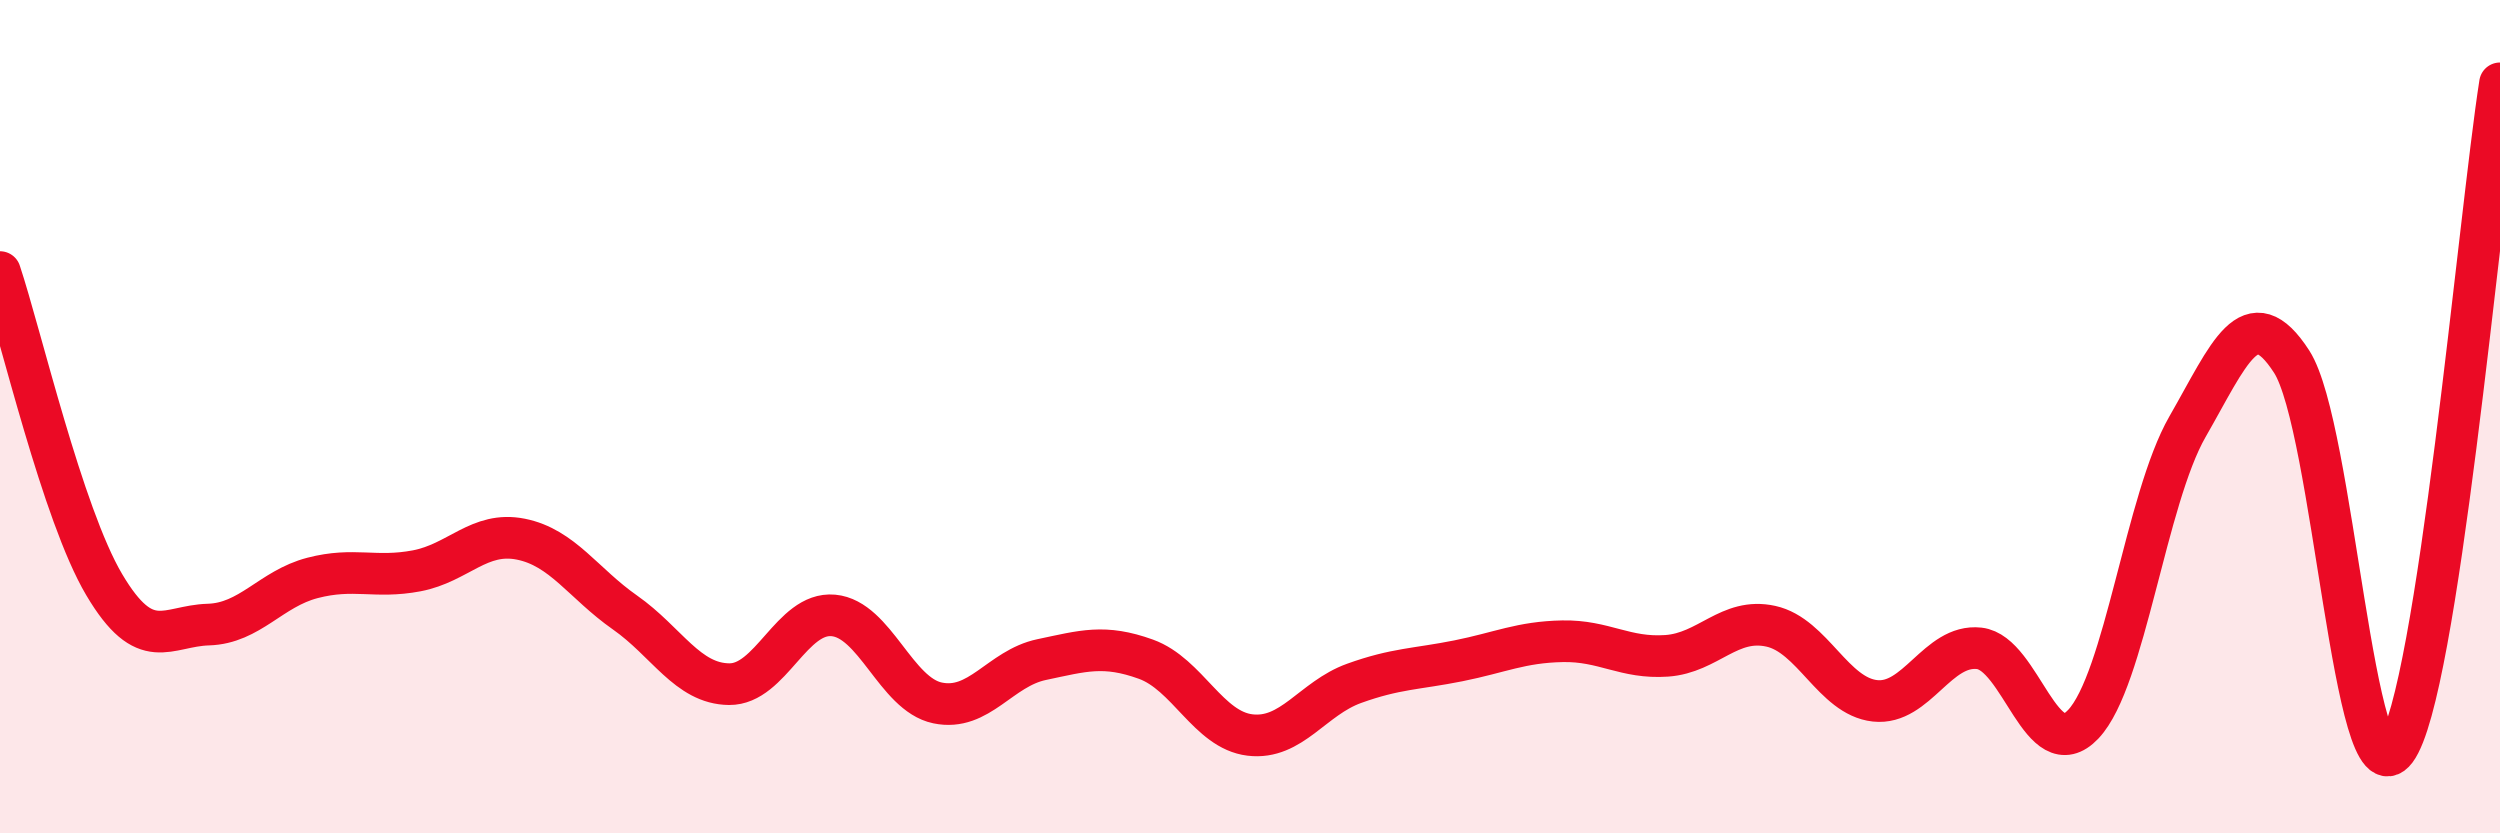
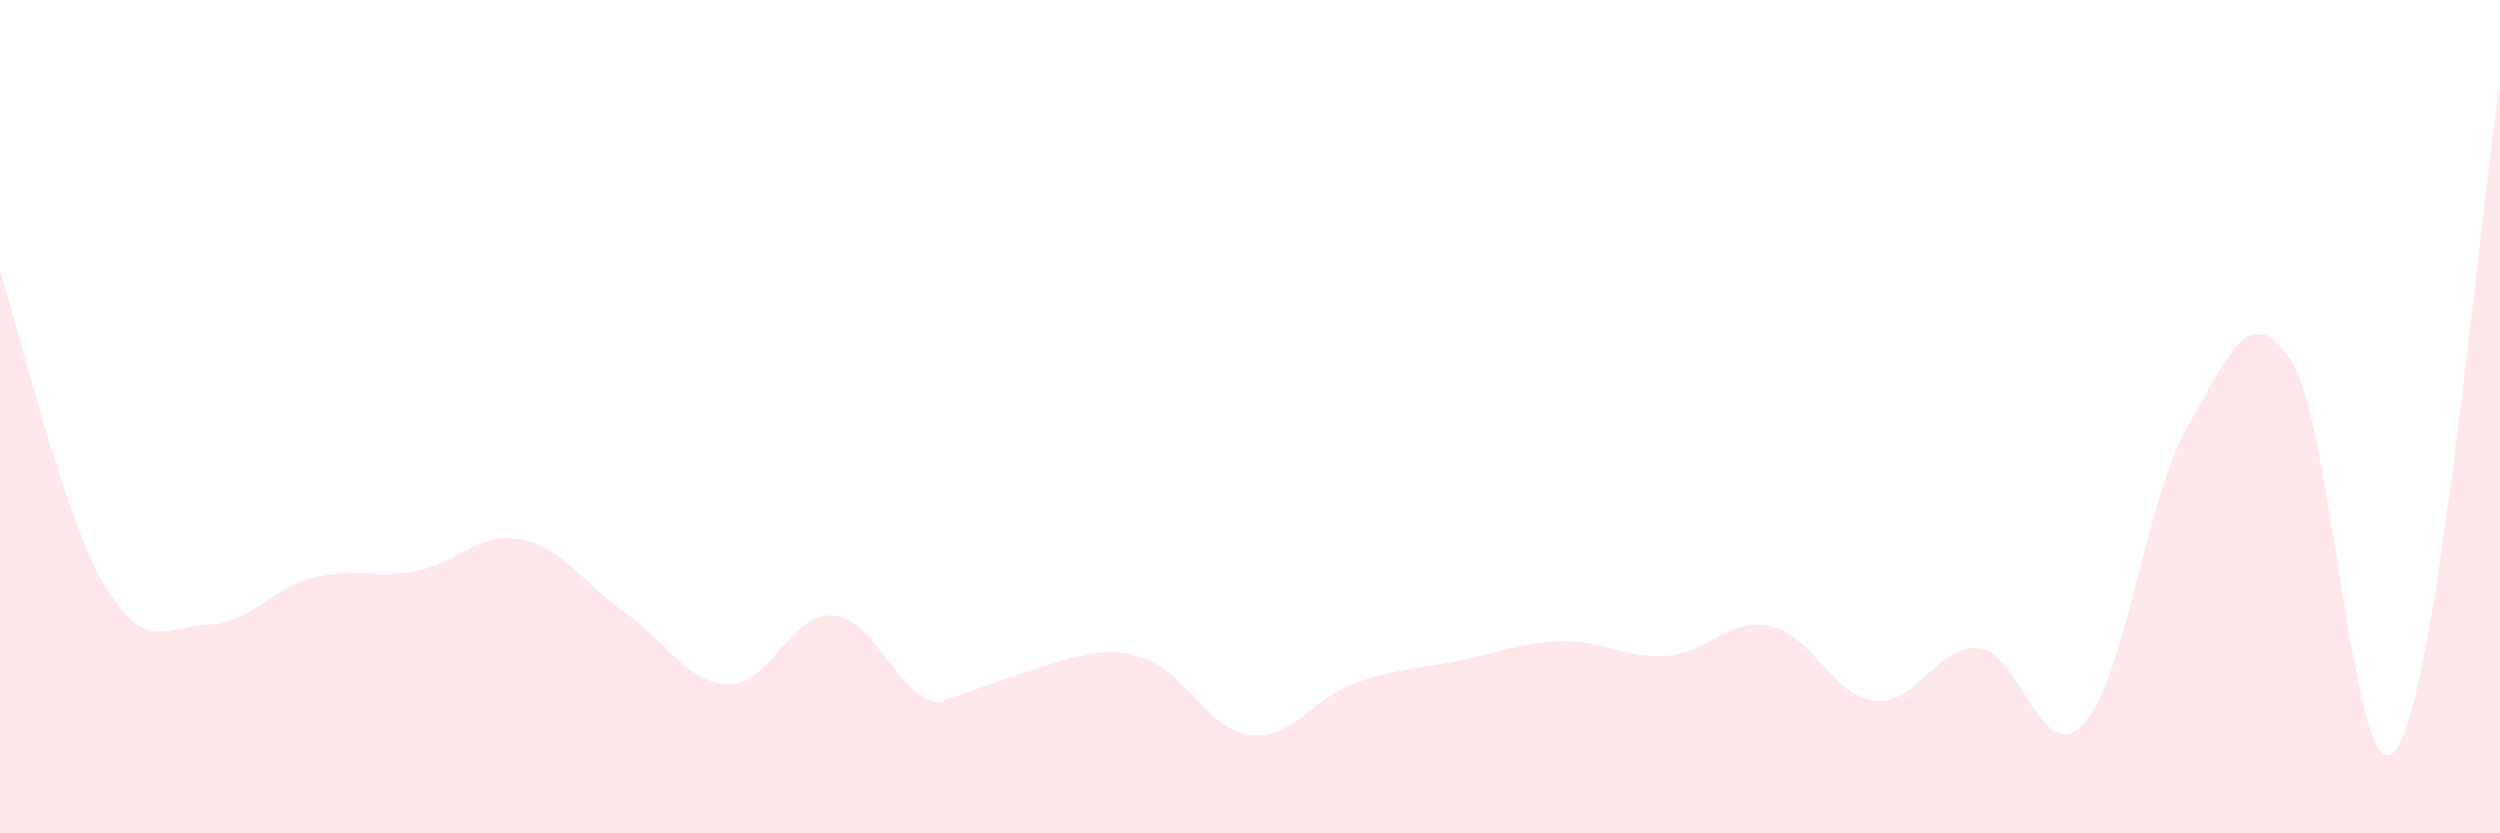
<svg xmlns="http://www.w3.org/2000/svg" width="60" height="20" viewBox="0 0 60 20">
-   <path d="M 0,6.53 C 0.5,8.03 1.5,12.34 2.5,14.03 C 3.5,15.72 4,15.02 5,14.99 C 6,14.96 6.5,14.13 7.5,13.87 C 8.5,13.61 9,13.89 10,13.7 C 11,13.51 11.5,12.74 12.5,12.94 C 13.5,13.14 14,14 15,14.7 C 16,15.4 16.5,16.41 17.5,16.42 C 18.5,16.43 19,14.68 20,14.77 C 21,14.86 21.5,16.66 22.5,16.87 C 23.5,17.08 24,16.04 25,15.83 C 26,15.62 26.5,15.46 27.5,15.82 C 28.5,16.18 29,17.52 30,17.64 C 31,17.76 31.5,16.76 32.5,16.4 C 33.5,16.04 34,16.06 35,15.86 C 36,15.66 36.5,15.41 37.5,15.39 C 38.5,15.37 39,15.81 40,15.74 C 41,15.67 41.5,14.81 42.5,15.03 C 43.5,15.25 44,16.71 45,16.82 C 46,16.93 46.5,15.45 47.5,15.56 C 48.5,15.67 49,18.44 50,17.38 C 51,16.32 51.5,11.98 52.5,10.24 C 53.5,8.5 54,7.13 55,8.68 C 56,10.23 56.5,19.34 57.5,18 C 58.5,16.66 59.5,5.2 60,2L60 20L0 20Z" fill="#EB0A25" opacity="0.1" stroke-linecap="round" stroke-linejoin="round" />
-   <path d="M 0,6.53 C 0.5,8.03 1.5,12.34 2.5,14.03 C 3.5,15.72 4,15.02 5,14.99 C 6,14.96 6.5,14.13 7.5,13.87 C 8.5,13.61 9,13.89 10,13.7 C 11,13.51 11.5,12.74 12.5,12.94 C 13.5,13.14 14,14 15,14.7 C 16,15.4 16.5,16.41 17.5,16.42 C 18.5,16.43 19,14.68 20,14.77 C 21,14.86 21.5,16.66 22.5,16.87 C 23.5,17.08 24,16.04 25,15.83 C 26,15.62 26.5,15.46 27.5,15.82 C 28.5,16.18 29,17.52 30,17.64 C 31,17.76 31.5,16.76 32.5,16.4 C 33.5,16.04 34,16.06 35,15.86 C 36,15.66 36.5,15.41 37.5,15.39 C 38.5,15.37 39,15.81 40,15.74 C 41,15.67 41.5,14.81 42.5,15.03 C 43.5,15.25 44,16.71 45,16.82 C 46,16.93 46.5,15.45 47.5,15.56 C 48.5,15.67 49,18.44 50,17.38 C 51,16.32 51.5,11.98 52.5,10.24 C 53.5,8.5 54,7.13 55,8.68 C 56,10.23 56.5,19.34 57.5,18 C 58.5,16.66 59.5,5.2 60,2" stroke="#EB0A25" stroke-width="1" fill="none" stroke-linecap="round" stroke-linejoin="round" />
+   <path d="M 0,6.53 C 0.5,8.03 1.5,12.34 2.5,14.03 C 3.5,15.72 4,15.02 5,14.99 C 6,14.96 6.5,14.13 7.5,13.87 C 8.5,13.61 9,13.89 10,13.7 C 11,13.51 11.5,12.74 12.5,12.94 C 13.5,13.14 14,14 15,14.7 C 16,15.4 16.5,16.41 17.5,16.42 C 18.5,16.43 19,14.68 20,14.77 C 21,14.86 21.5,16.66 22.5,16.87 C 26,15.62 26.5,15.46 27.5,15.82 C 28.5,16.18 29,17.52 30,17.64 C 31,17.76 31.5,16.76 32.5,16.4 C 33.5,16.04 34,16.06 35,15.86 C 36,15.66 36.5,15.41 37.5,15.39 C 38.5,15.37 39,15.81 40,15.74 C 41,15.67 41.5,14.81 42.5,15.03 C 43.5,15.25 44,16.71 45,16.82 C 46,16.93 46.5,15.45 47.5,15.56 C 48.5,15.67 49,18.44 50,17.38 C 51,16.32 51.5,11.98 52.5,10.24 C 53.5,8.5 54,7.13 55,8.68 C 56,10.23 56.5,19.34 57.5,18 C 58.5,16.66 59.5,5.2 60,2L60 20L0 20Z" fill="#EB0A25" opacity="0.1" stroke-linecap="round" stroke-linejoin="round" />
</svg>